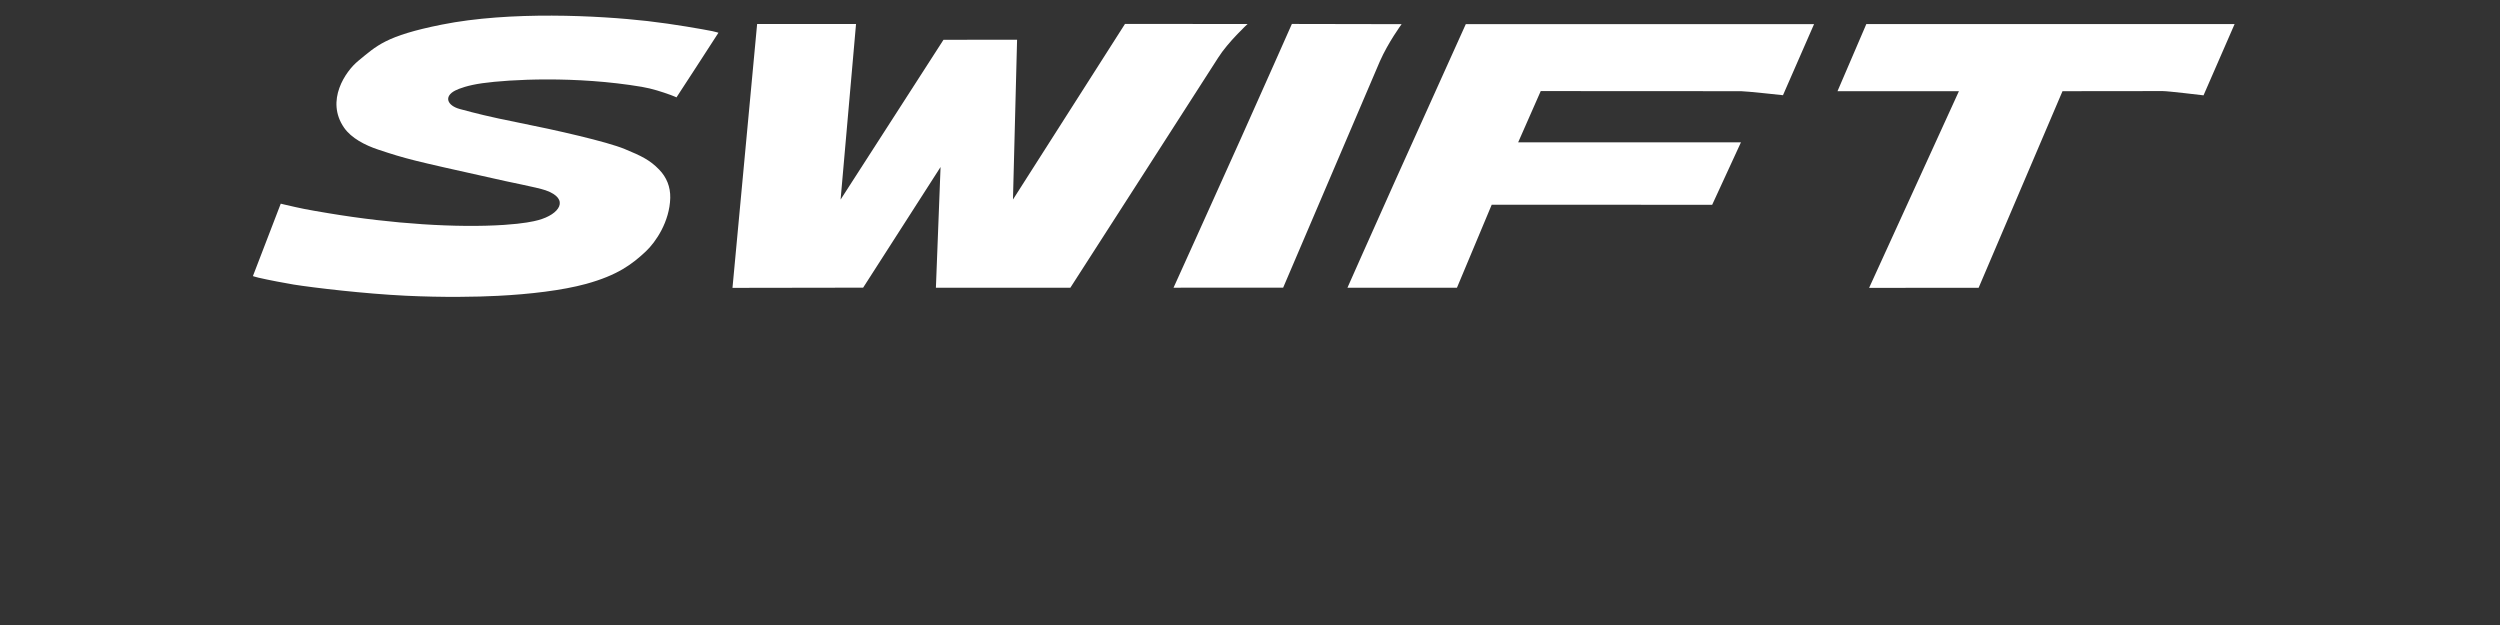
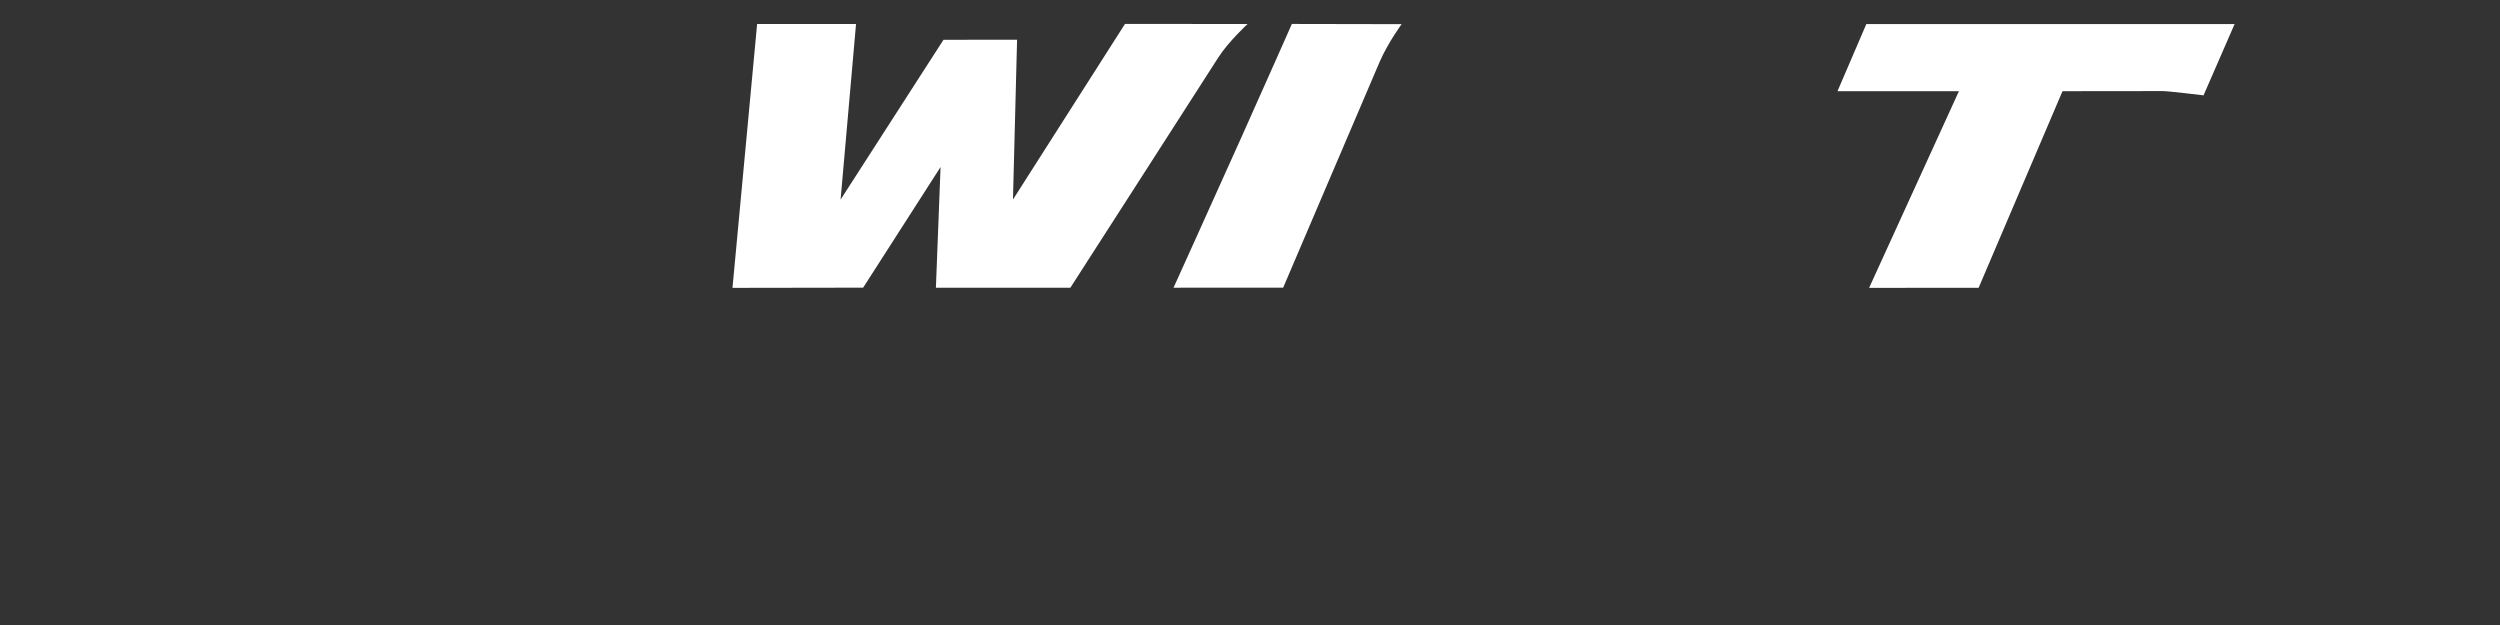
<svg xmlns="http://www.w3.org/2000/svg" width="160px" height="40px" viewBox="0 0 160 40" version="1.1">
  <rect x="0" y="0" width="160" height="40" fill="#333333" stroke="none" />
  <title>swift_model_logo_white</title>
  <desc>Created with Sketch.</desc>
  <g id="swift_model_logo_white" stroke="none" stroke-width="1" fill="none" fill-rule="evenodd">
    <g transform="translate(16, 1)" fill="#FFFFFF" id="suzuki_swift_model_logo">
      <g>
-         <path d="M12.275,0.575 C8.659,1.298 8.108,1.933 6.926,2.897 C6.121,3.554 4.816,5.434 6.021,7.173 C6.484,7.839 7.354,8.291 8.209,8.576 C9.995,9.168 10.322,9.251 15.536,10.409 C16.393,10.619 18.365,10.985 18.919,11.179 C20.491,11.731 19.822,12.72 18.437,13.091 C18.152,13.168 17.531,13.309 16.265,13.393 C13.258,13.592 9.111,13.33 5.03,12.647 C3.552,12.4 3.359,12.36 2.191,12.089 C2.16,12.083 1.968,12.035 1.968,12.035 L0.186,16.671 C0.186,16.671 0.368,16.73 0.538,16.77 C1.124,16.91 2.396,17.149 2.796,17.212 C4.103,17.418 7.337,17.801 9.974,17.927 C12.387,18.041 14.48,18.005 15.875,17.933 C17.898,17.831 19.992,17.585 21.505,17.171 C23.512,16.619 24.454,15.917 25.34,15.083 C25.966,14.493 26.86,13.184 26.896,11.666 C26.912,10.958 26.661,10.345 26.192,9.86 C25.601,9.248 25.068,8.986 23.974,8.535 C22.837,8.066 19.616,7.33 17.108,6.832 C15.351,6.484 14.374,6.234 13.434,5.979 C12.617,5.758 12.383,5.167 13.15,4.786 C13.382,4.67 13.937,4.456 14.874,4.325 C16.596,4.084 20.834,3.845 25.075,4.558 C25.748,4.672 26.374,4.881 26.93,5.081 C27.149,5.16 27.295,5.232 27.295,5.232 C27.295,5.232 29.858,1.302 29.981,1.095 C29.981,1.095 29.775,1.031 29.579,0.991 C28.966,0.87 27.131,0.541 25.442,0.348 C22.312,-0.008 16.642,-0.299 12.275,0.575" id="Fill-1" />
        <path d="M48.83,11.77 C48.855,10.784 49.093,1.541 49.093,1.541 L44.383,1.547 C44.383,1.547 38.402,10.836 37.798,11.773 C37.895,10.672 38.786,0.536 38.786,0.536 L32.456,0.536 L30.879,17.423 L39.241,17.41 C39.241,17.41 43.661,10.522 44.196,9.689 C44.158,10.656 43.898,17.414 43.898,17.414 L52.503,17.414 C52.503,17.414 61.49,3.44 61.966,2.687 C62.593,1.694 63.844,0.537 63.844,0.537 L56,0.53 C56,0.53 49.373,10.919 48.83,11.77" id="Fill-2" />
        <path d="M66.68,0.533 C66.68,0.533 64.871,4.617 63.424,7.844 C61.597,11.913 59.106,17.413 59.106,17.413 L66.122,17.41 L72.311,2.926 C72.844,1.715 73.703,0.546 73.703,0.546 L66.68,0.533" id="Fill-3" />
-         <path d="M100.099,0.546 L77.81,0.546 C77.81,0.546 75.179,6.367 73.27,10.614 C71.69,14.13 70.237,17.413 70.237,17.413 L77.245,17.414 C77.245,17.414 79.399,12.269 79.47,12.101 C79.66,12.101 93.579,12.107 93.579,12.107 L95.42,8.111 C95.42,8.111 81.587,8.108 81.163,8.108 C81.323,7.741 82.536,4.991 82.607,4.829 C82.802,4.829 95.431,4.836 95.431,4.836 C95.752,4.836 98.111,5.093 98.111,5.093 L100.099,0.546" id="Fill-4" />
        <path d="M127.014,0.542 L103.444,0.542 L101.599,4.838 C101.599,4.838 108.965,4.836 109.371,4.836 C109.327,4.934 103.623,17.423 103.623,17.423 L110.632,17.418 C110.632,17.418 115.929,5.004 116,4.836 C116.196,4.835 122.414,4.829 122.414,4.829 C122.776,4.829 125.026,5.102 125.026,5.102 L127.014,0.542" id="Fill-5" />
      </g>
    </g>
  </g>
</svg>